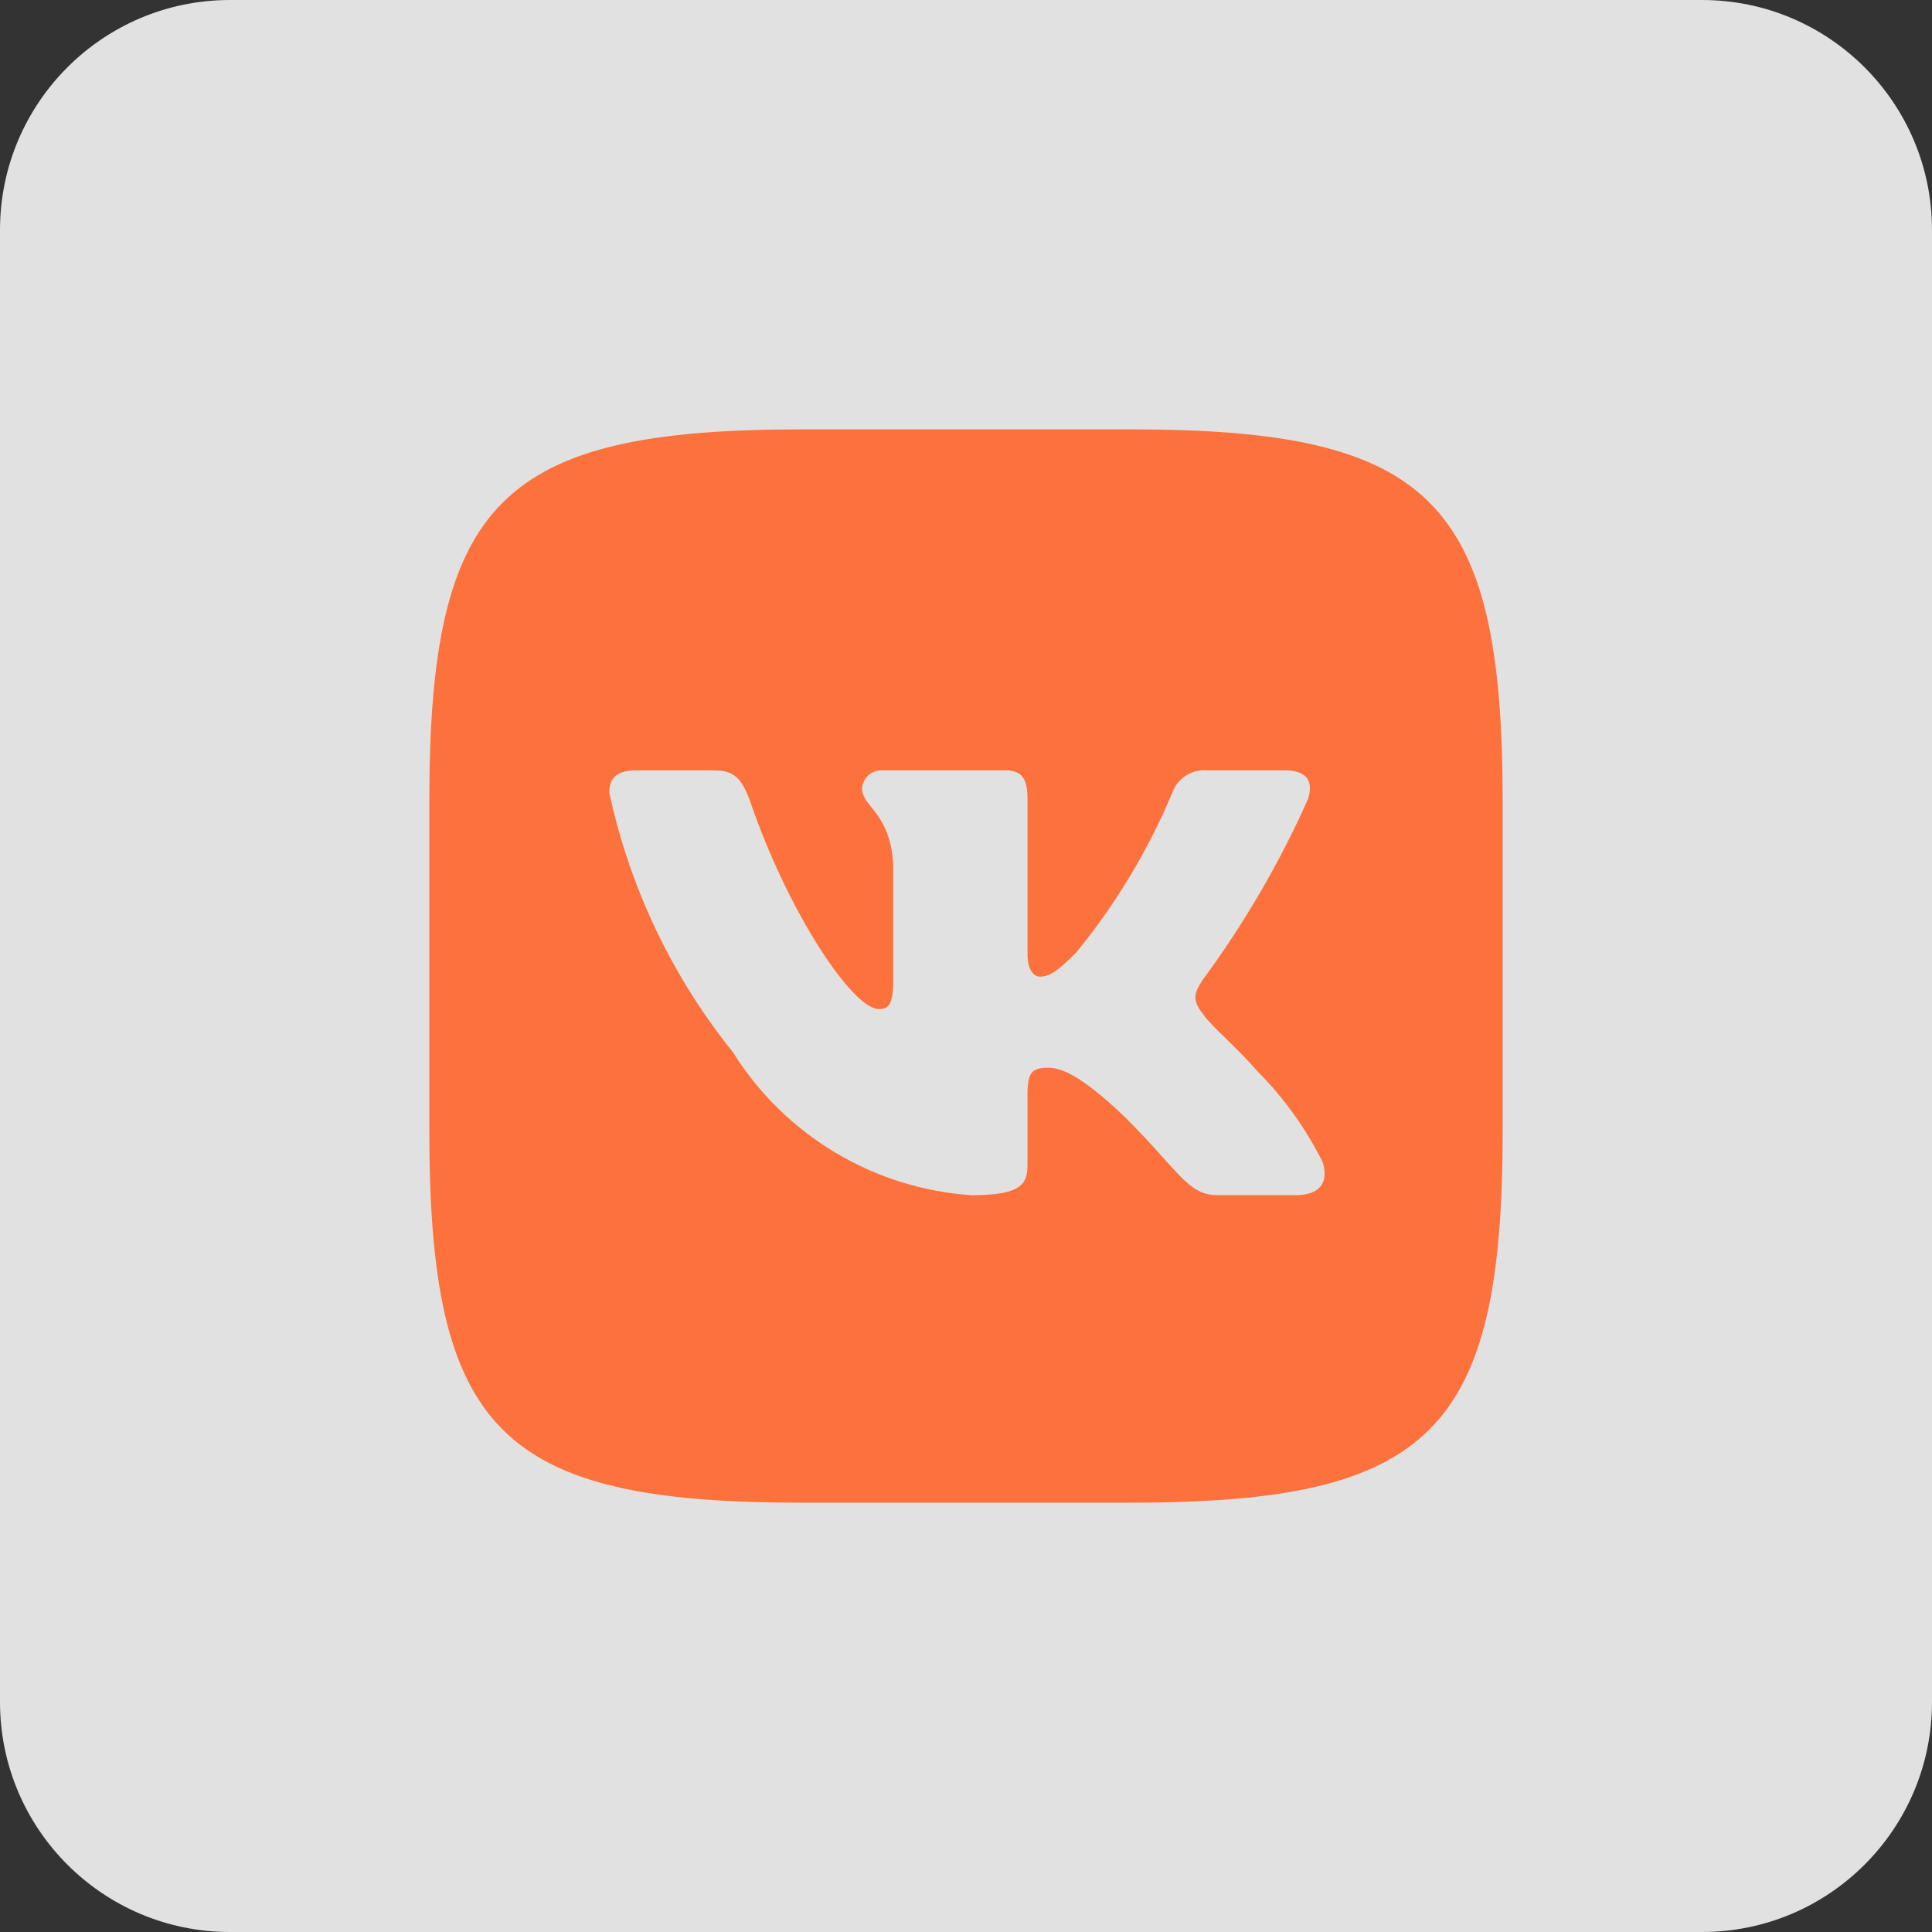
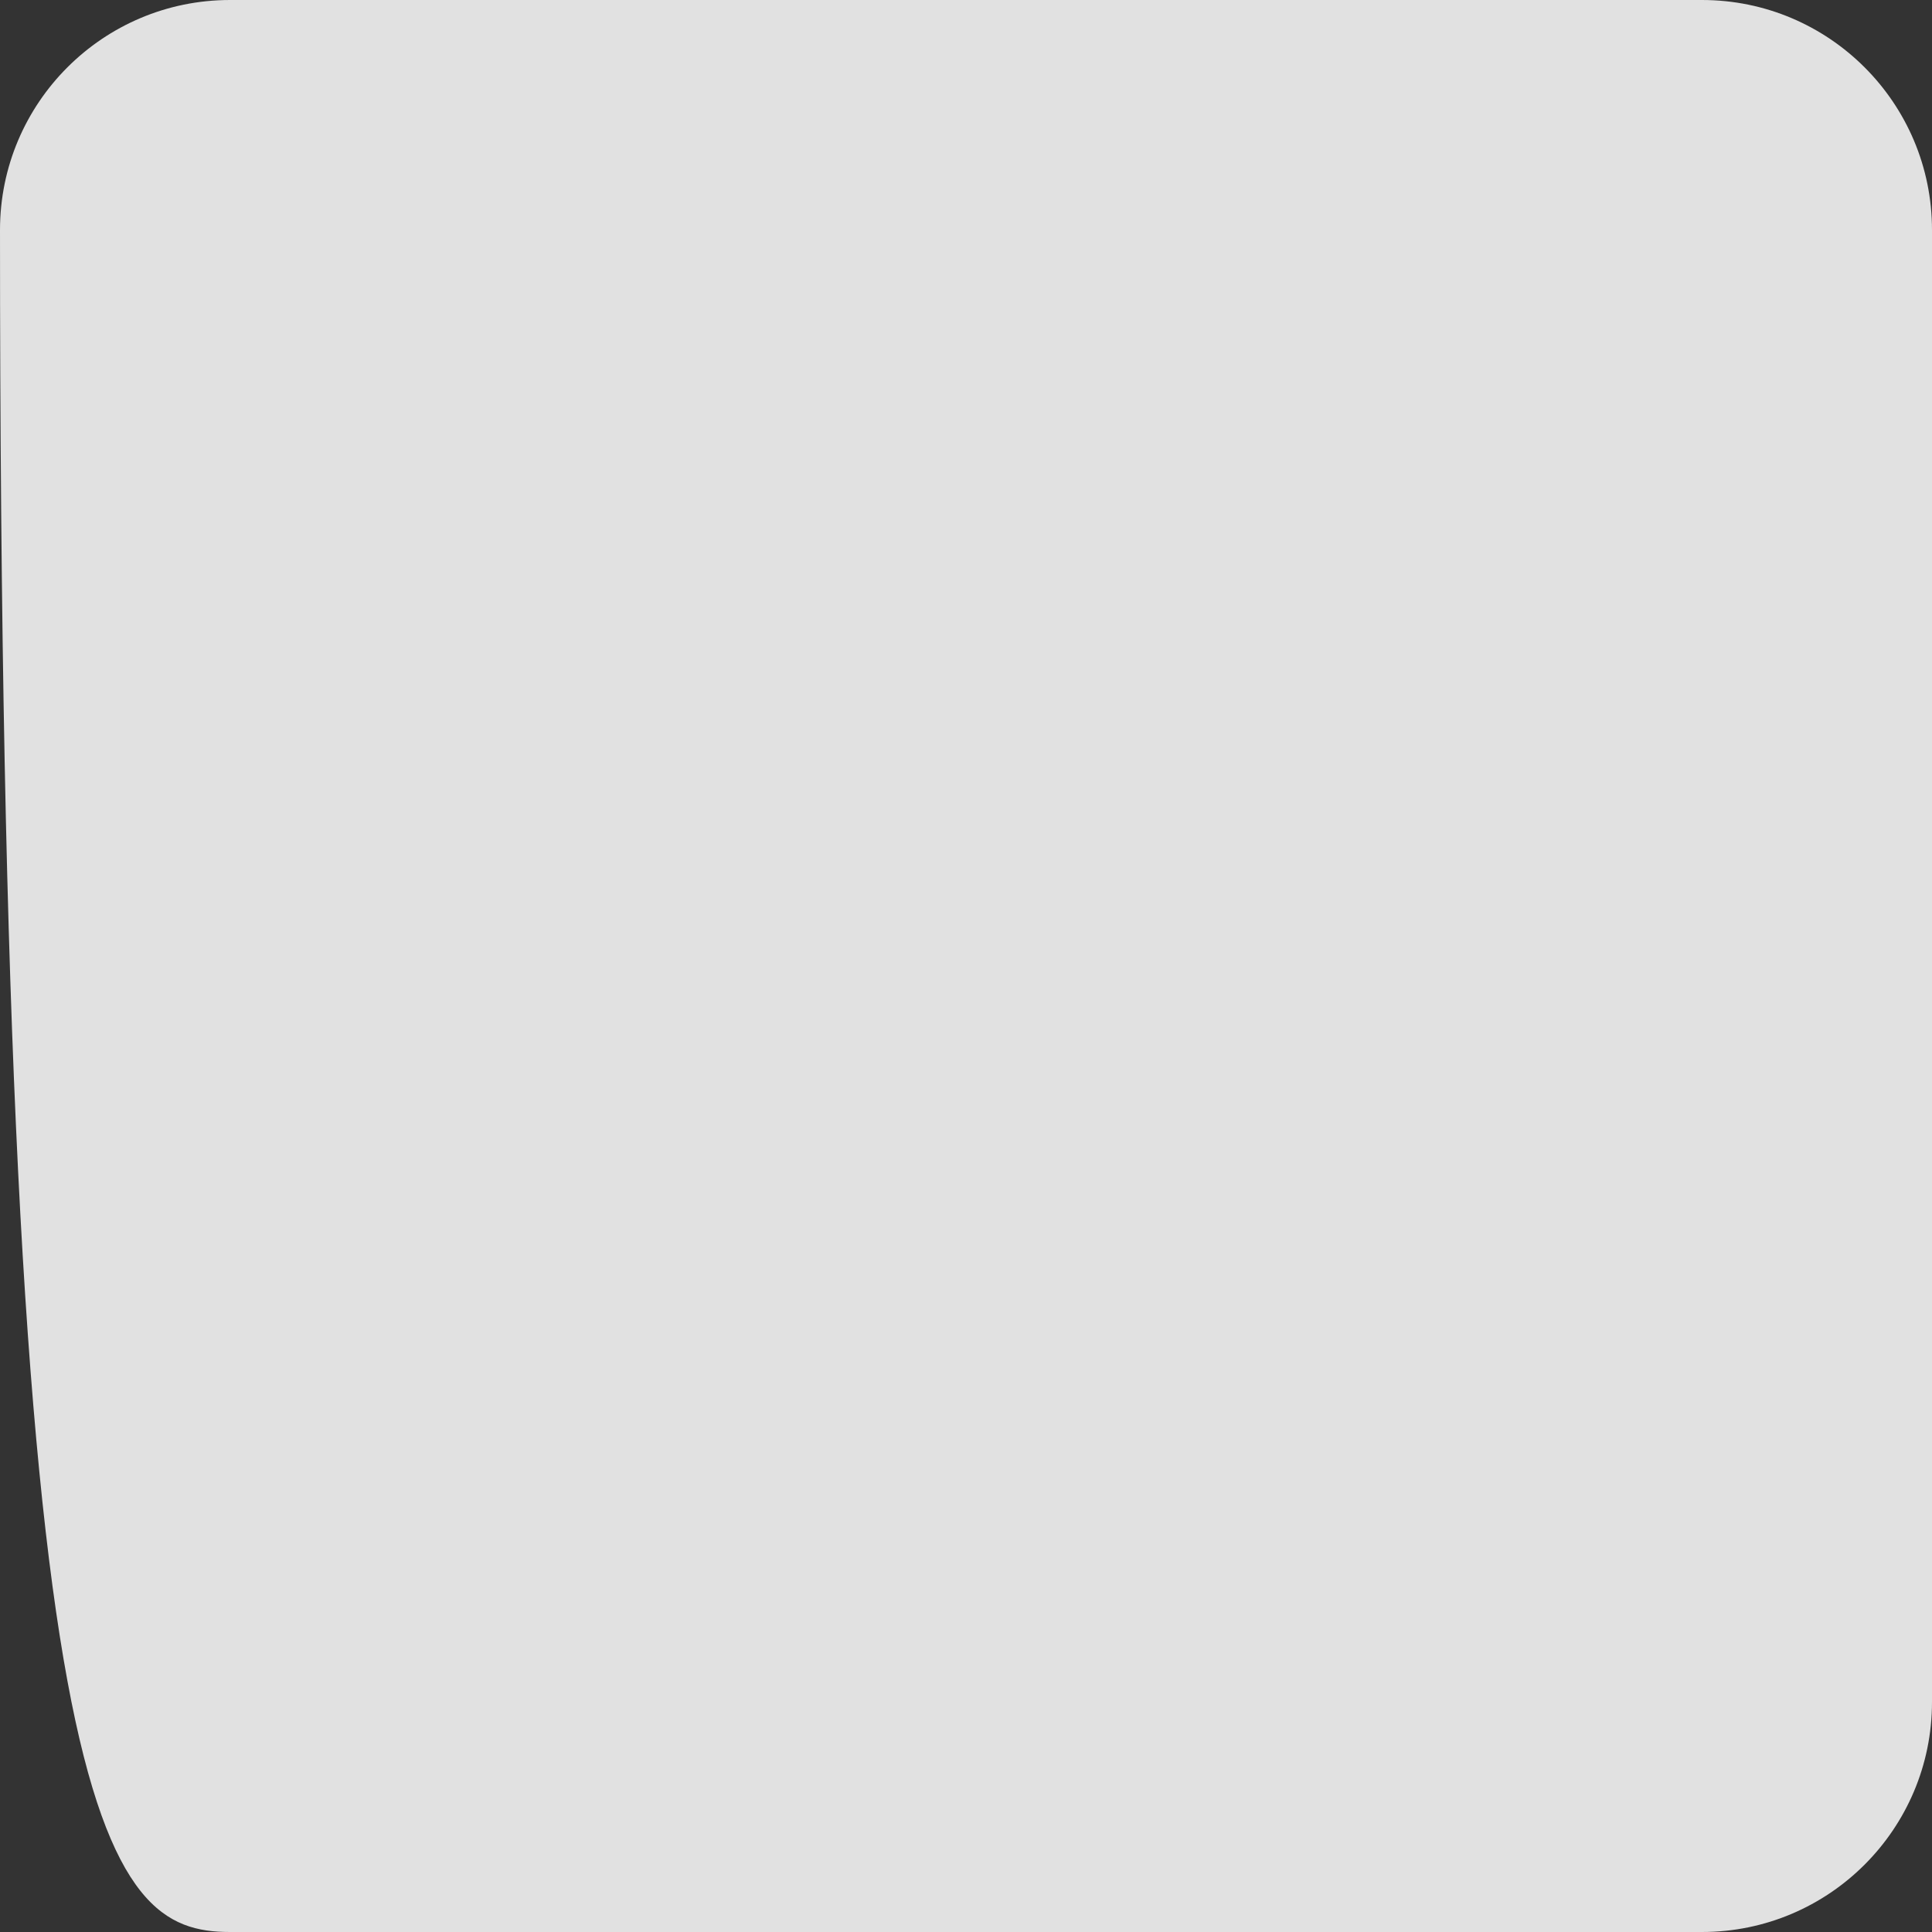
<svg xmlns="http://www.w3.org/2000/svg" width="42" height="42" viewBox="0 0 42 42" fill="none">
  <rect x="0" y="0" width="42" height="42" fill="#333333" stroke="none" />
-   <path d="M37 0H5C2.239 0 0 2.239 0 5V37C0 39.761 2.239 42 5 42H37C39.761 42 42 39.761 42 37V5C42 2.239 39.761 0 37 0Z" fill="white" fill-opacity="0.85" />
-   <path d="M24.585 9.334H17.428C10.887 9.334 9.333 10.889 9.333 17.415V24.574C9.333 31.112 10.877 32.667 17.415 32.667H24.573C31.111 32.667 32.667 31.123 32.667 24.585V17.428C32.667 10.887 31.123 9.334 24.585 9.334ZM28.17 25.982H26.468C25.824 25.982 25.631 25.46 24.476 24.305C23.468 23.334 23.042 23.212 22.786 23.212C22.434 23.212 22.337 23.309 22.337 23.796V25.326C22.337 25.74 22.203 25.983 21.121 25.983C20.072 25.912 19.054 25.593 18.152 25.052C17.25 24.511 16.489 23.764 15.932 22.872C14.609 21.227 13.69 19.296 13.246 17.233C13.246 16.977 13.343 16.747 13.83 16.747H15.532C15.969 16.747 16.127 16.941 16.297 17.39C17.123 19.822 18.532 21.936 19.104 21.936C19.323 21.936 19.419 21.839 19.419 21.292V18.788C19.347 17.646 18.74 17.549 18.74 17.136C18.748 17.027 18.798 16.926 18.879 16.853C18.961 16.78 19.067 16.742 19.177 16.747H21.851C22.216 16.747 22.337 16.928 22.337 17.366V20.745C22.337 21.11 22.494 21.231 22.604 21.231C22.823 21.231 22.993 21.11 23.394 20.709C24.256 19.657 24.96 18.486 25.485 17.232C25.539 17.081 25.64 16.953 25.774 16.865C25.907 16.777 26.066 16.736 26.226 16.747H27.928C28.438 16.747 28.546 17.002 28.438 17.366C27.819 18.753 27.053 20.069 26.153 21.292C25.97 21.572 25.896 21.718 26.153 22.046C26.322 22.301 26.919 22.799 27.32 23.273C27.903 23.855 28.387 24.528 28.754 25.265C28.899 25.739 28.656 25.982 28.17 25.982Z" fill="#FD713C" />
+   <path d="M37 0H5C2.239 0 0 2.239 0 5C0 39.761 2.239 42 5 42H37C39.761 42 42 39.761 42 37V5C42 2.239 39.761 0 37 0Z" fill="white" fill-opacity="0.85" />
</svg>